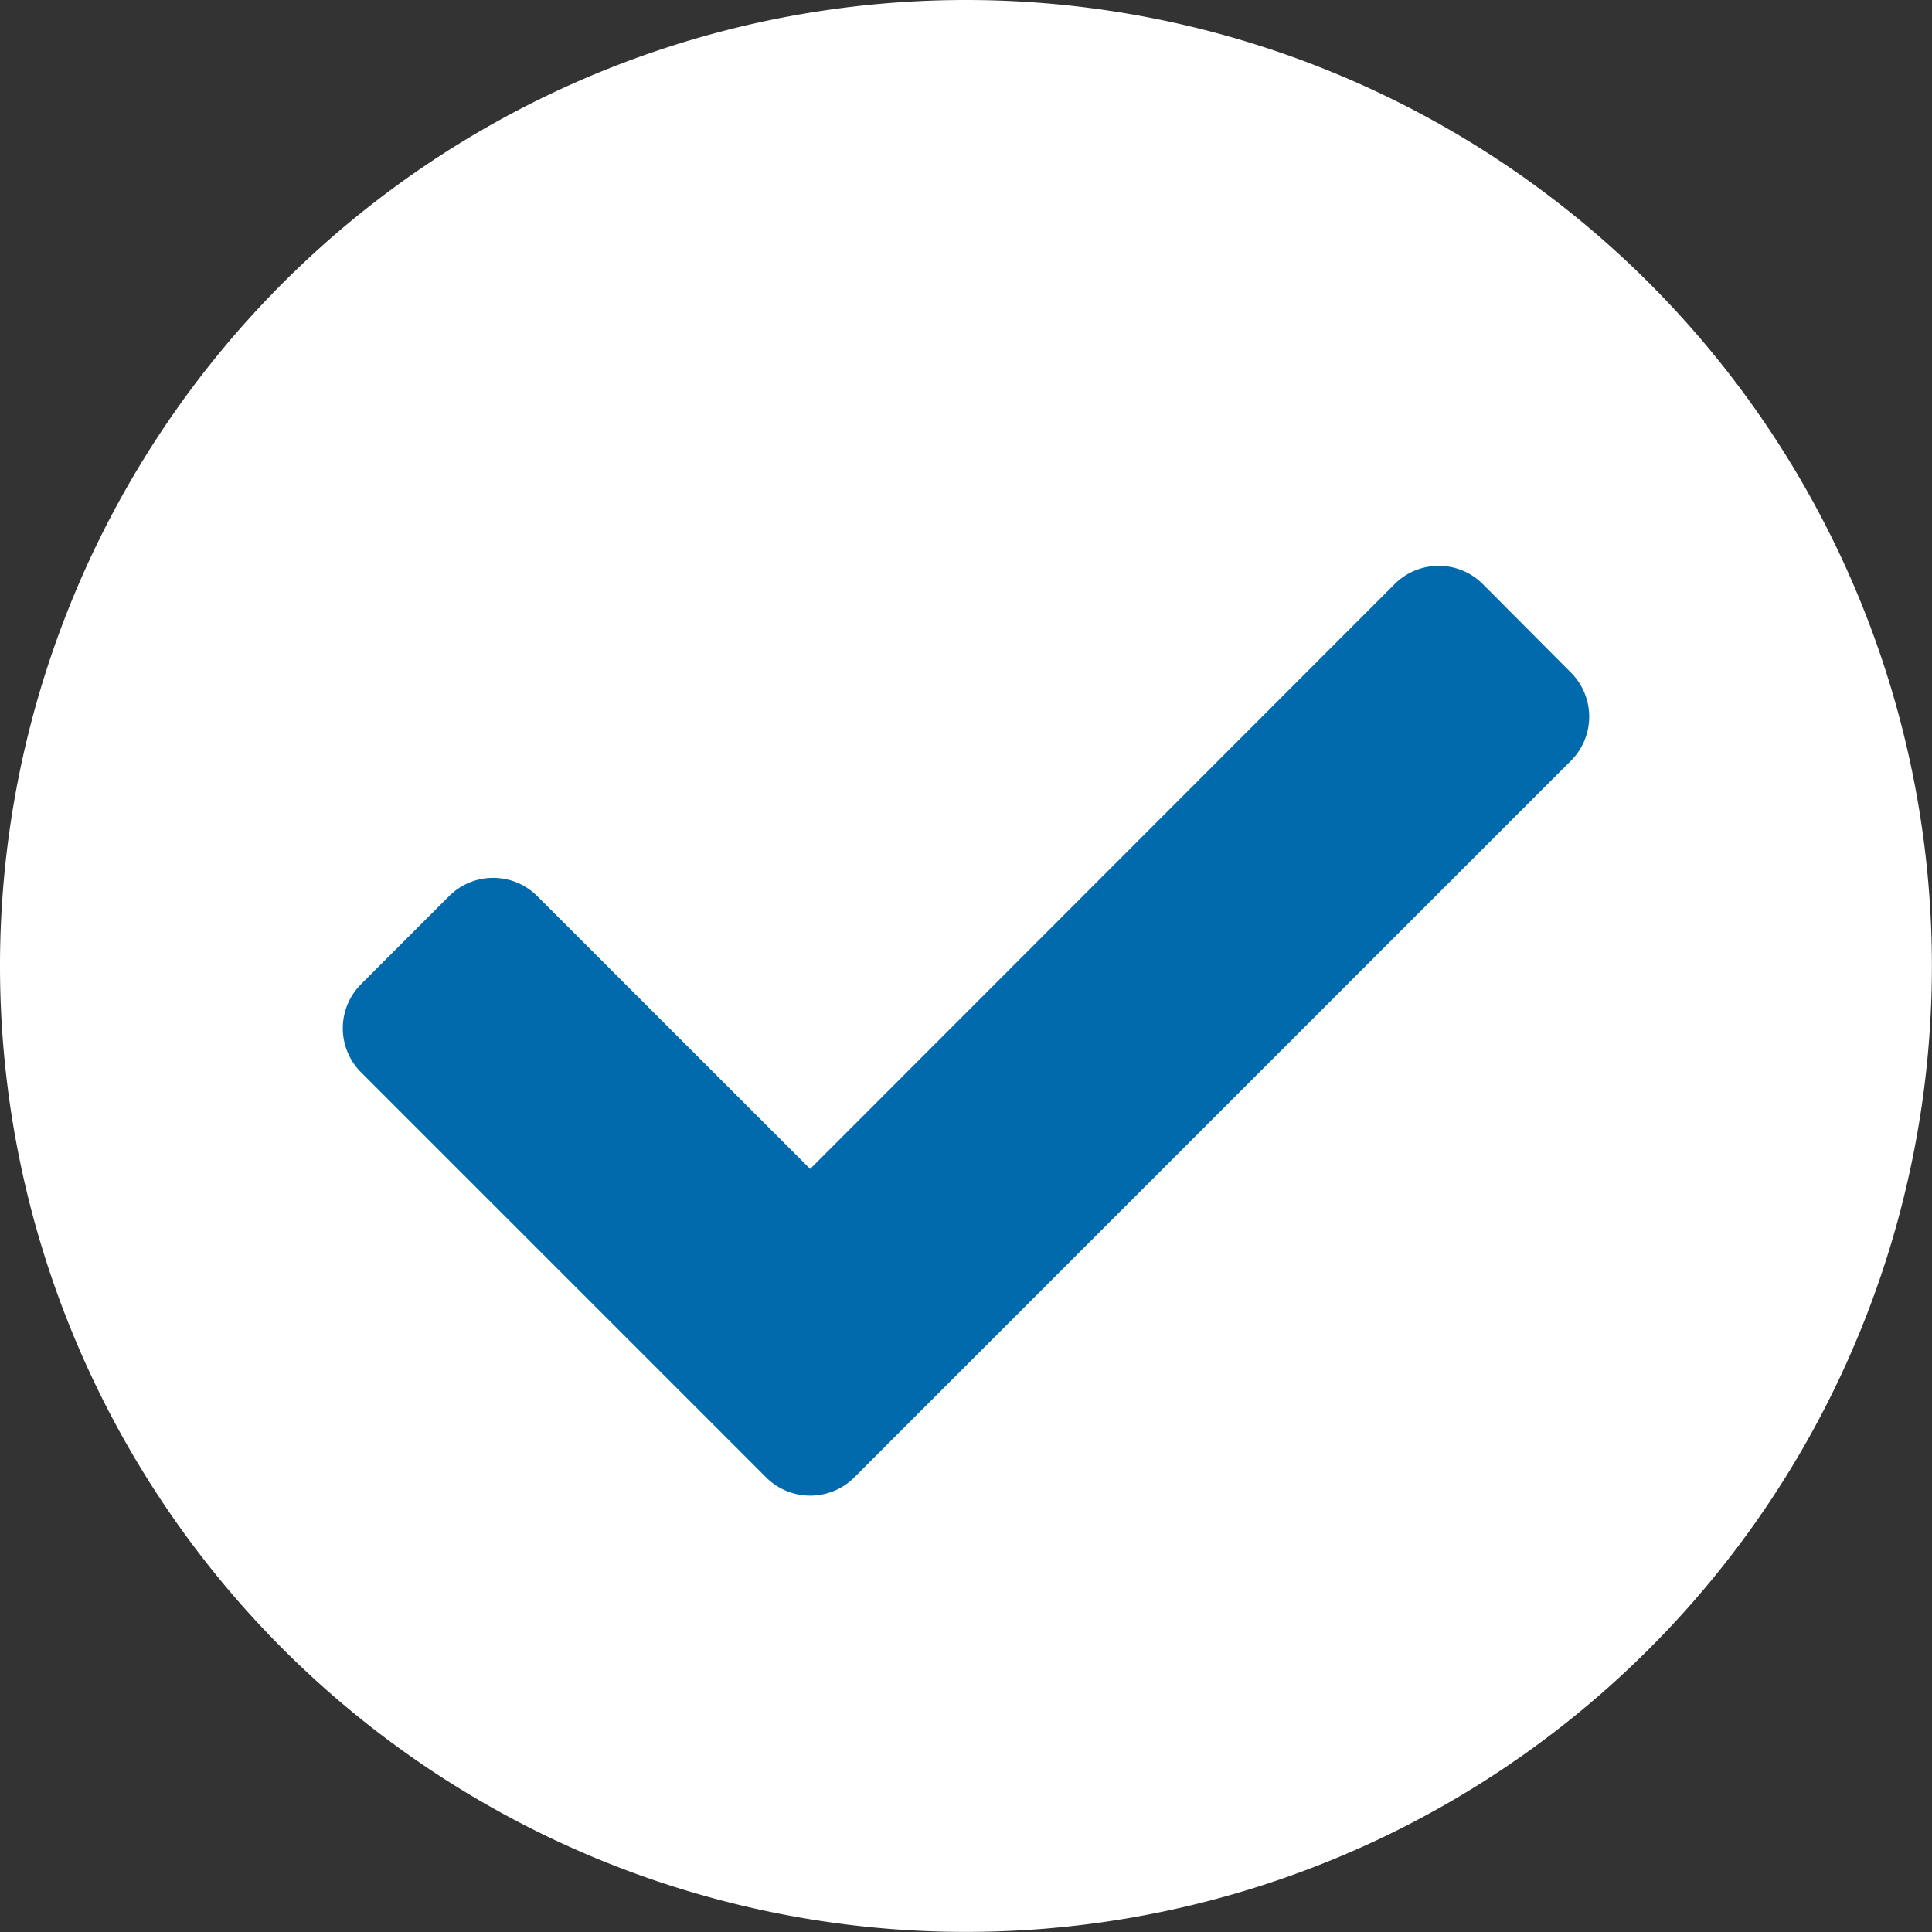
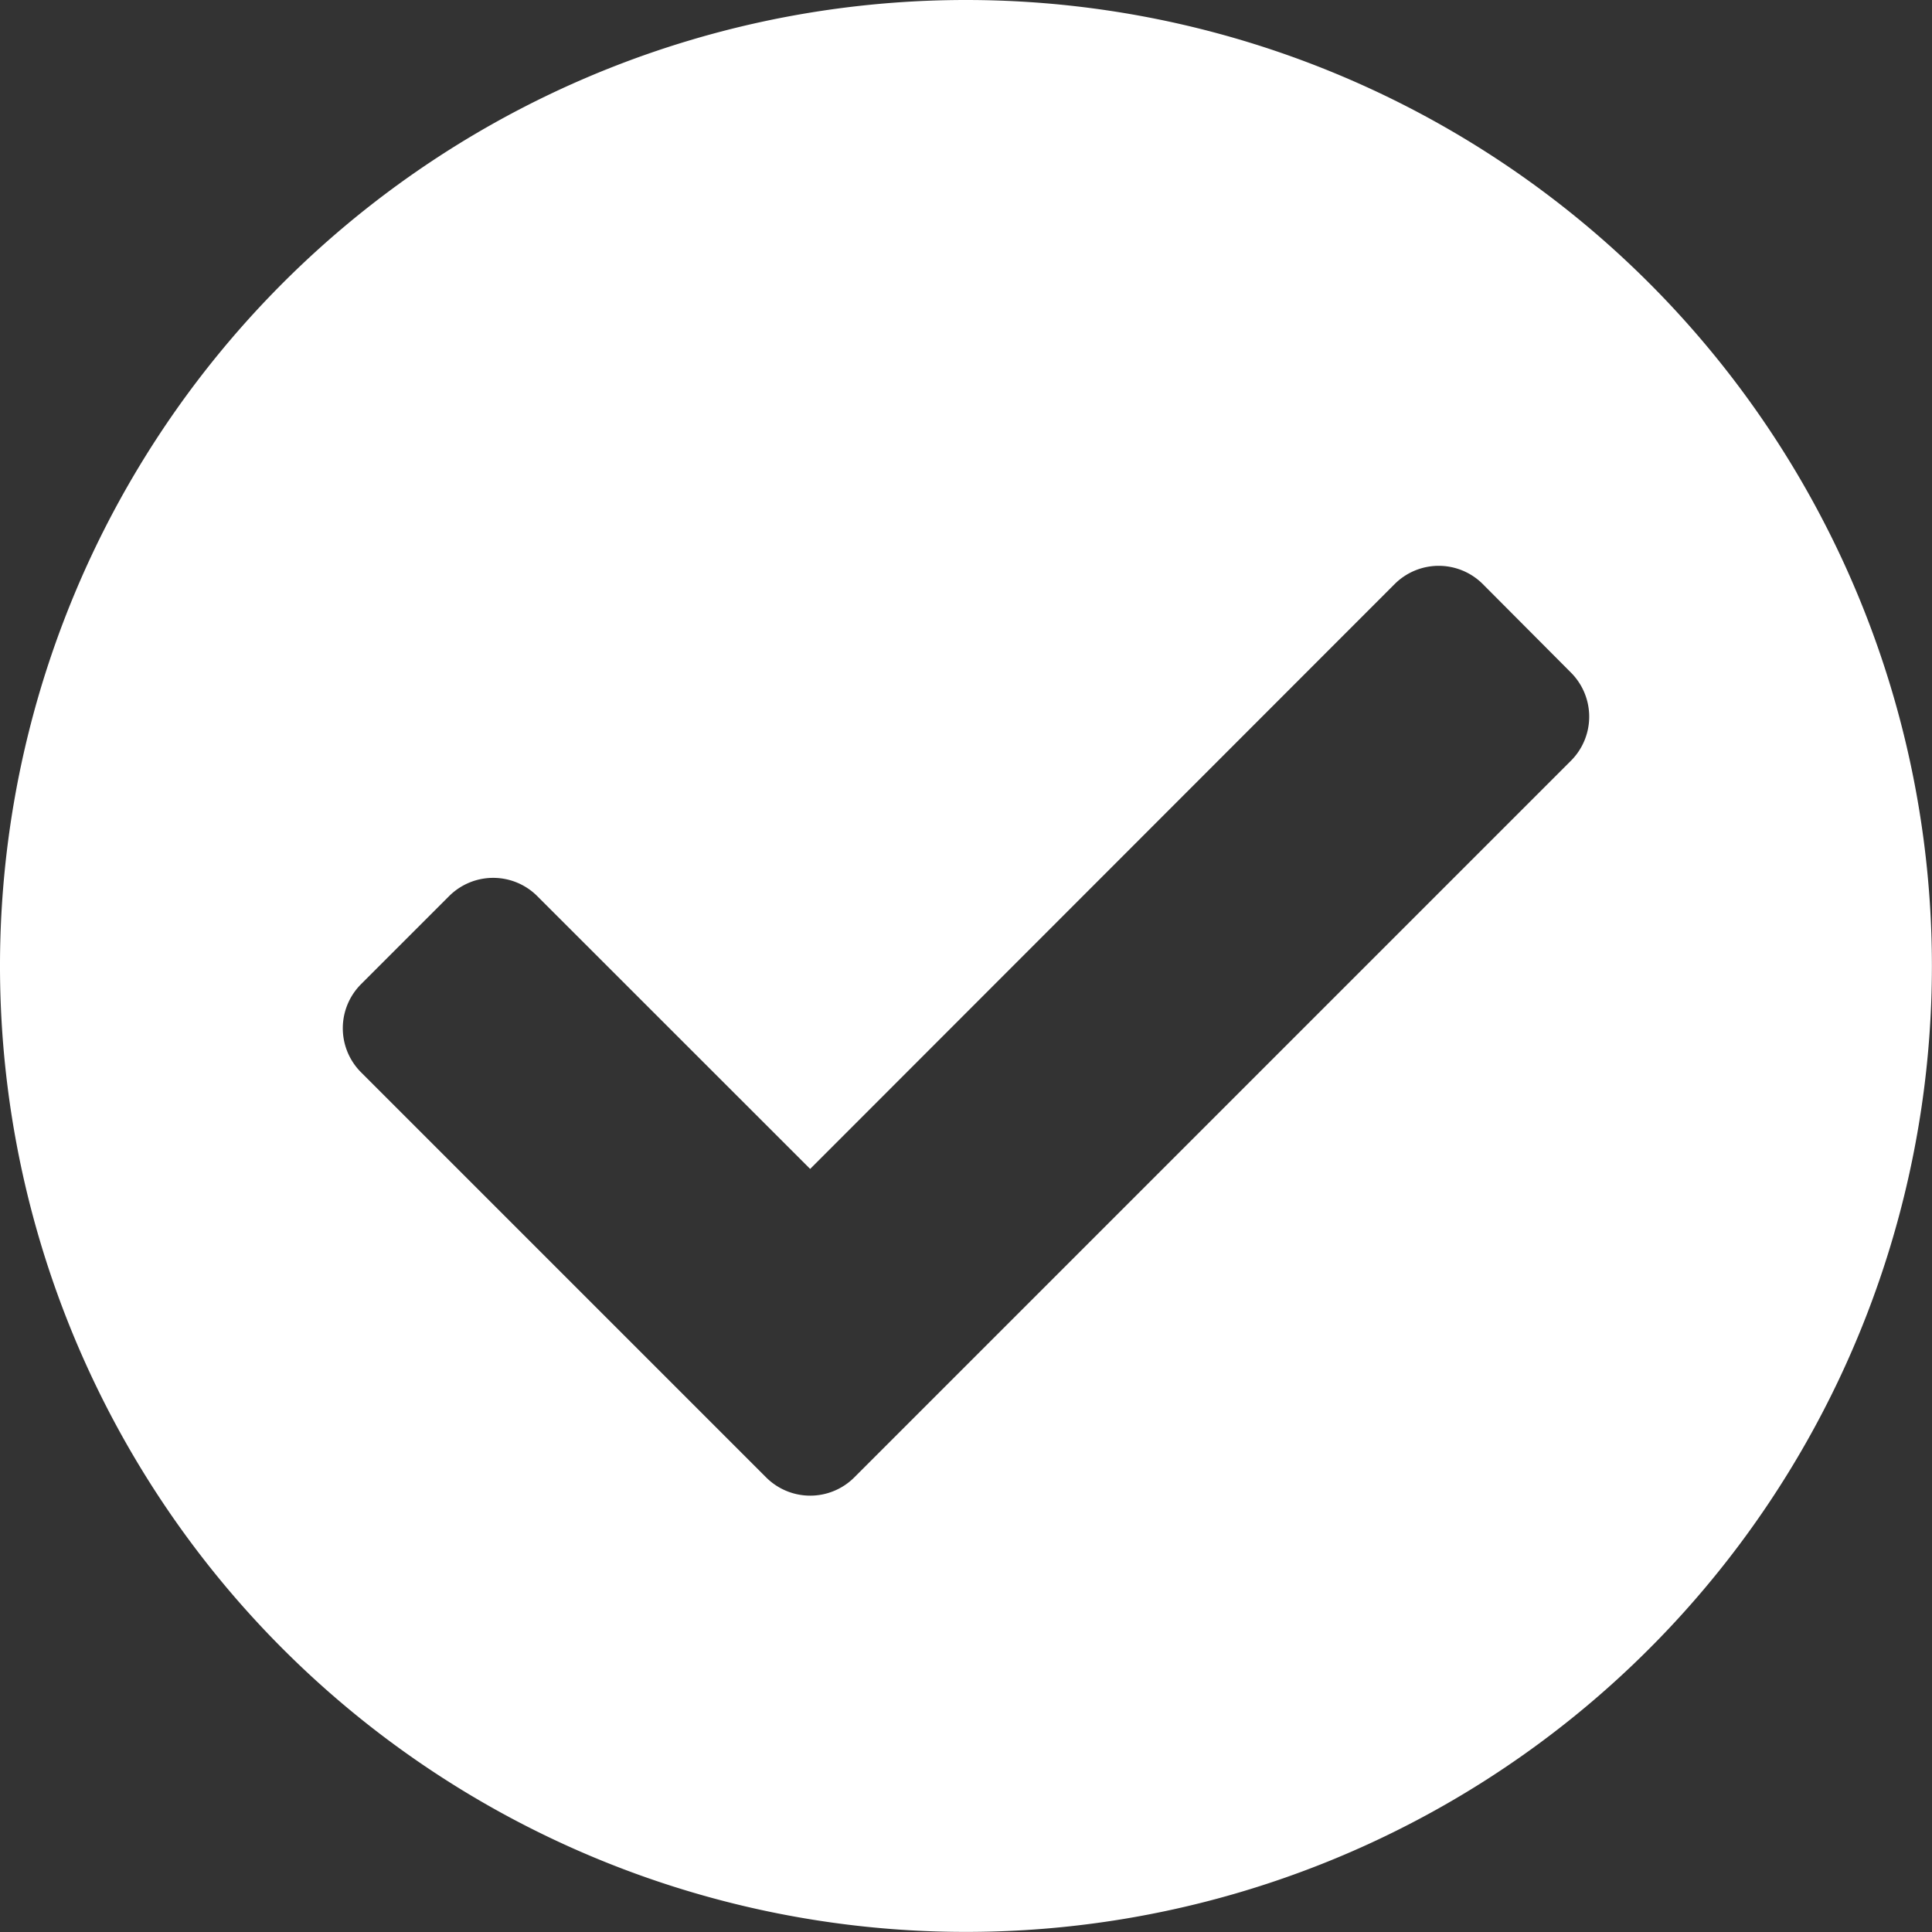
<svg xmlns="http://www.w3.org/2000/svg" xmlns:ns1="http://sodipodi.sourceforge.net/DTD/sodipodi-0.dtd" xmlns:ns2="http://www.inkscape.org/namespaces/inkscape" width="21.293" height="21.293" viewBox="0 0 21.293 21.293" version="1.1" id="svg3" ns1:docname="check-white.svg" ns2:version="1.1 (c68e22c387, 2021-05-23)">
  <rect x="0" y="0" width="21.293" height="21.293" fill="#333333" stroke="none" />
  <defs id="defs7" />
  <ns1:namedview id="namedview5" pagecolor="#ffffff" bordercolor="#666666" borderopacity="1.0" ns2:pageshadow="2" ns2:pageopacity="0.0" ns2:pagecheckerboard="0" showgrid="false" ns2:zoom="39.073875" ns2:cx="9.213317" ns2:cy="10.633703" ns2:window-width="1920" ns2:window-height="1017" ns2:window-x="-8" ns2:window-y="-8" ns2:window-maximized="1" ns2:current-layer="layer1" />
  <g ns2:groupmode="layer" id="layer2" ns2:label="Layer 2" style="display:inline">
-     <ellipse style="fill:#006aad;fill-opacity:1" id="path92" cx="10.826" cy="10.787" rx="8.19" ry="6.309" />
-   </g>
+     </g>
  <g ns2:groupmode="layer" id="layer1" ns2:label="Layer 1" style="display:inline">
    <path id="Icon_awesome-check-circle" data-name="Icon awesome-check-circle" d="M 21.855,11.209 A 10.646,10.646 0 1 1 11.209,0.563 10.646,10.646 0 0 1 21.855,11.209 Z m -11.877,5.637 5.009,-5.009 2.89,-2.89 a 0.687,0.687 0 0 0 0,-0.971 L 16.905,7 A 0.687,0.687 0 0 0 15.934,7 L 9.492,13.446 6.484,10.439 a 0.687,0.687 0 0 0 -0.971,0 L 4.542,11.41 a 0.687,0.687 0 0 0 0,0.971 l 4.465,4.465 a 0.687,0.687 0 0 0 0.971,0 z" transform="translate(-0.563,-0.563)" fill="#fff" style="fill:#ffffff" />
  </g>
</svg>